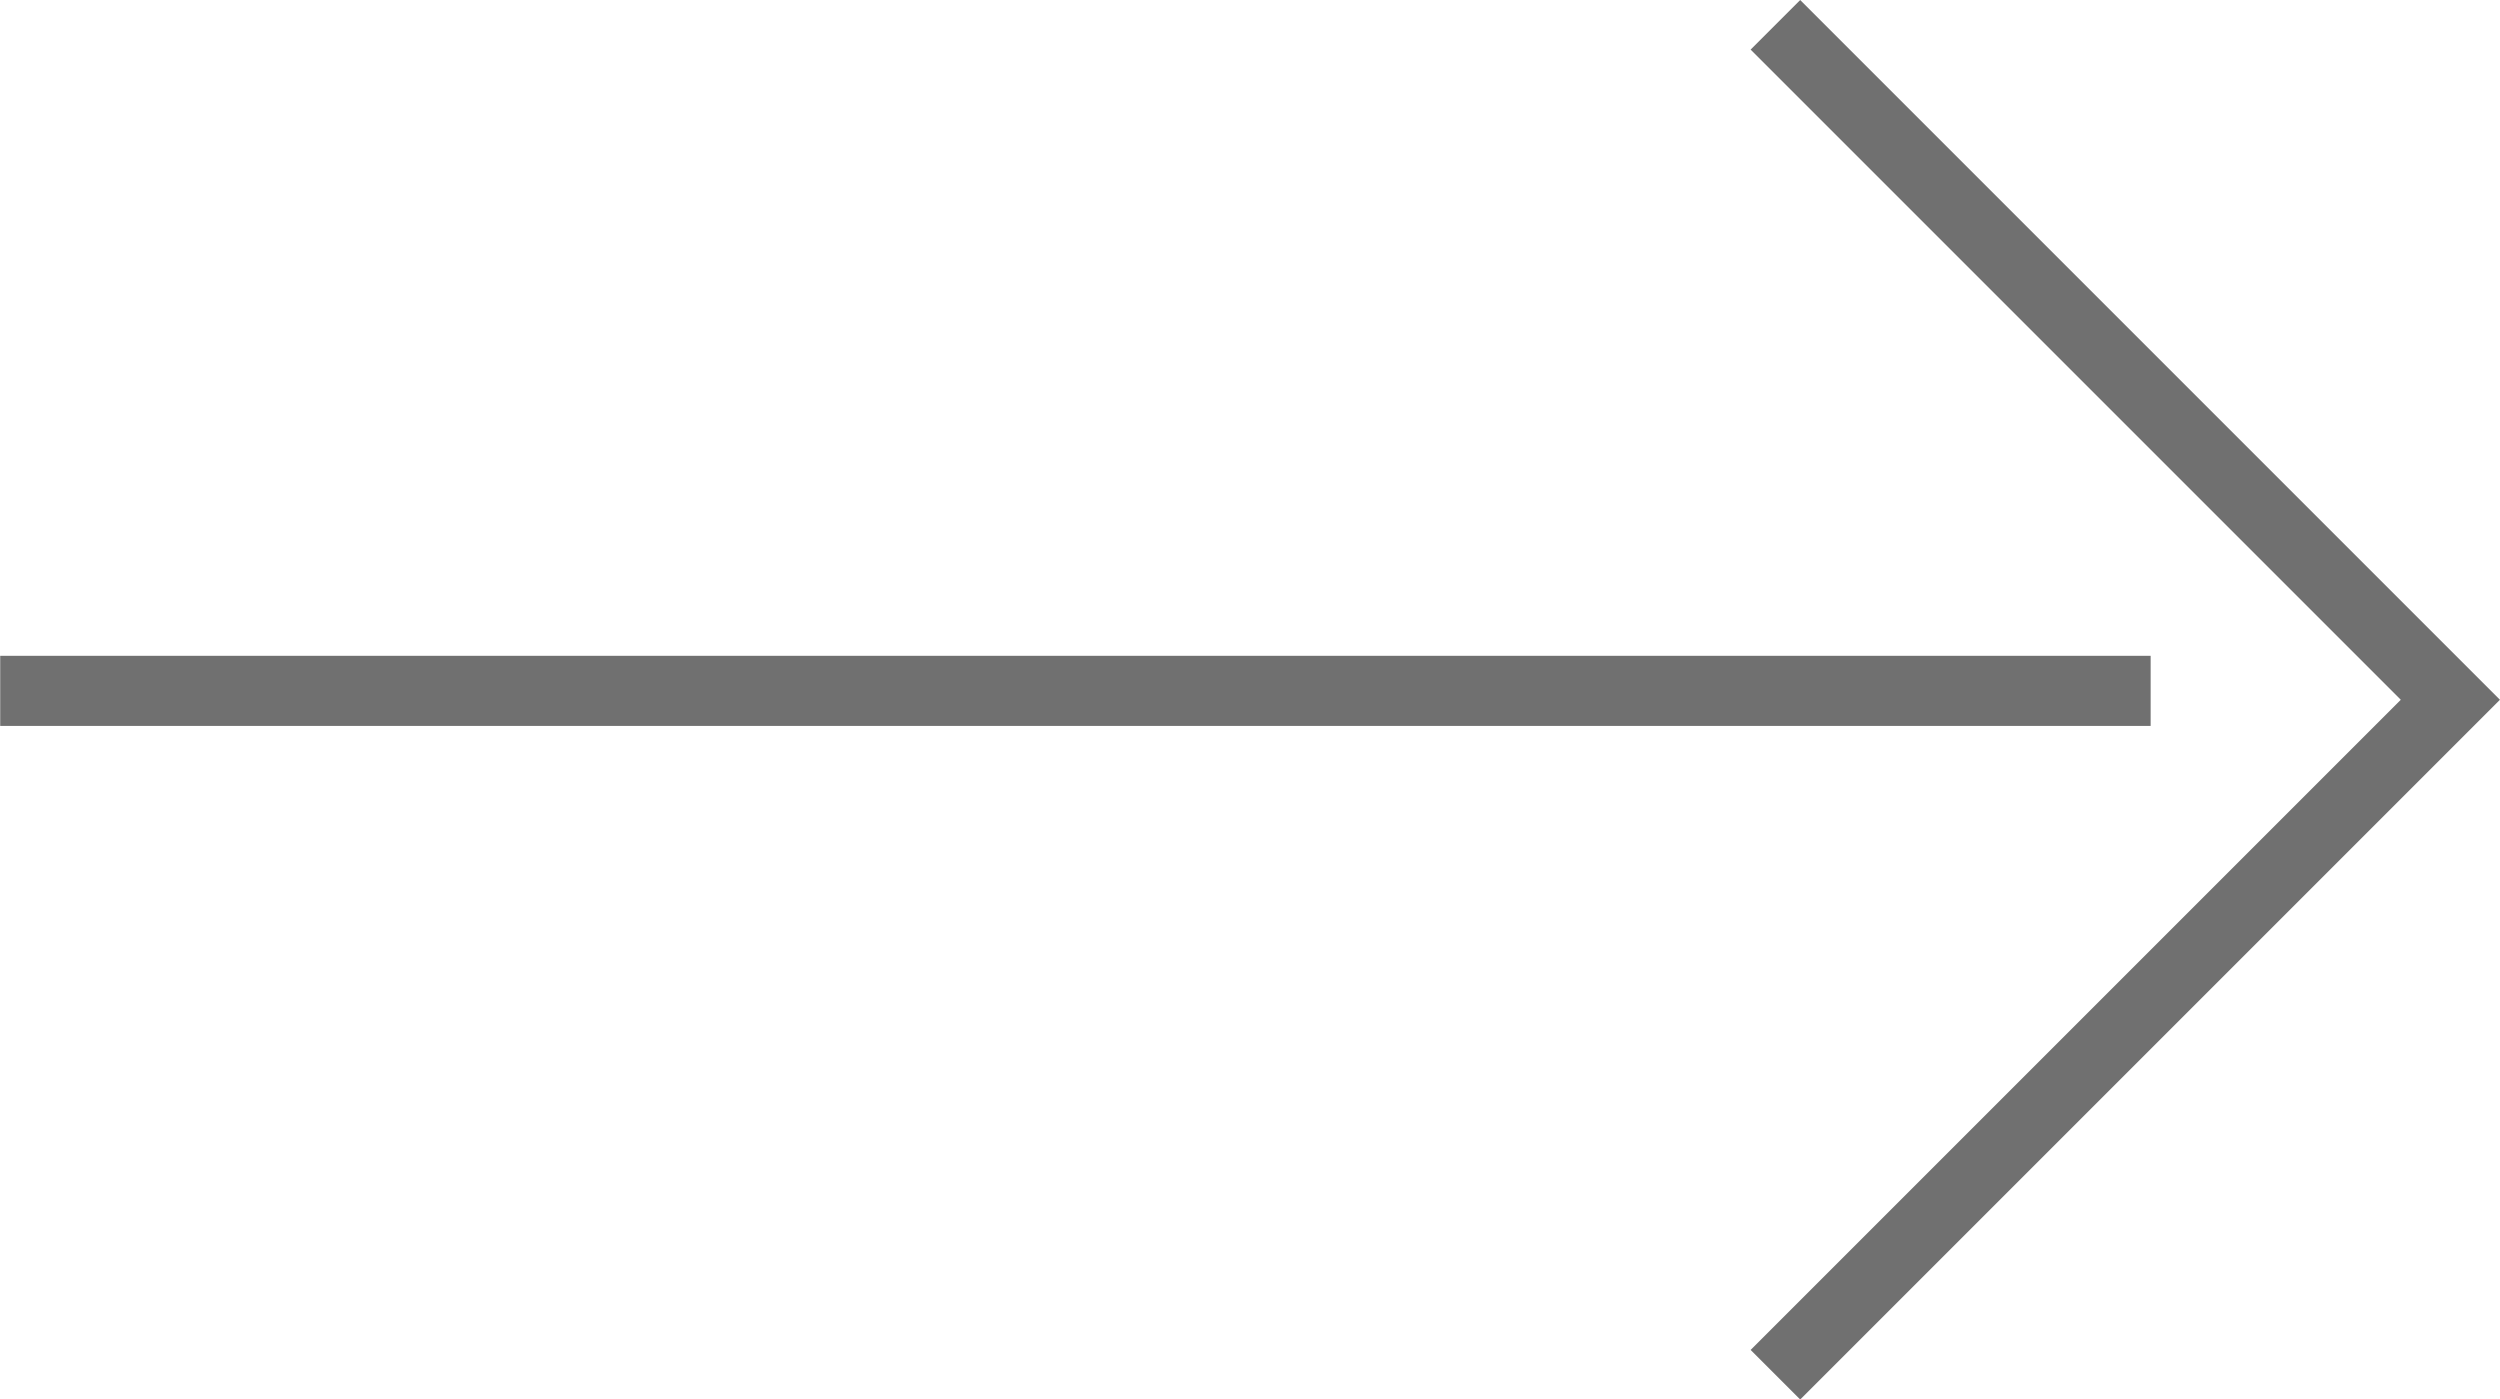
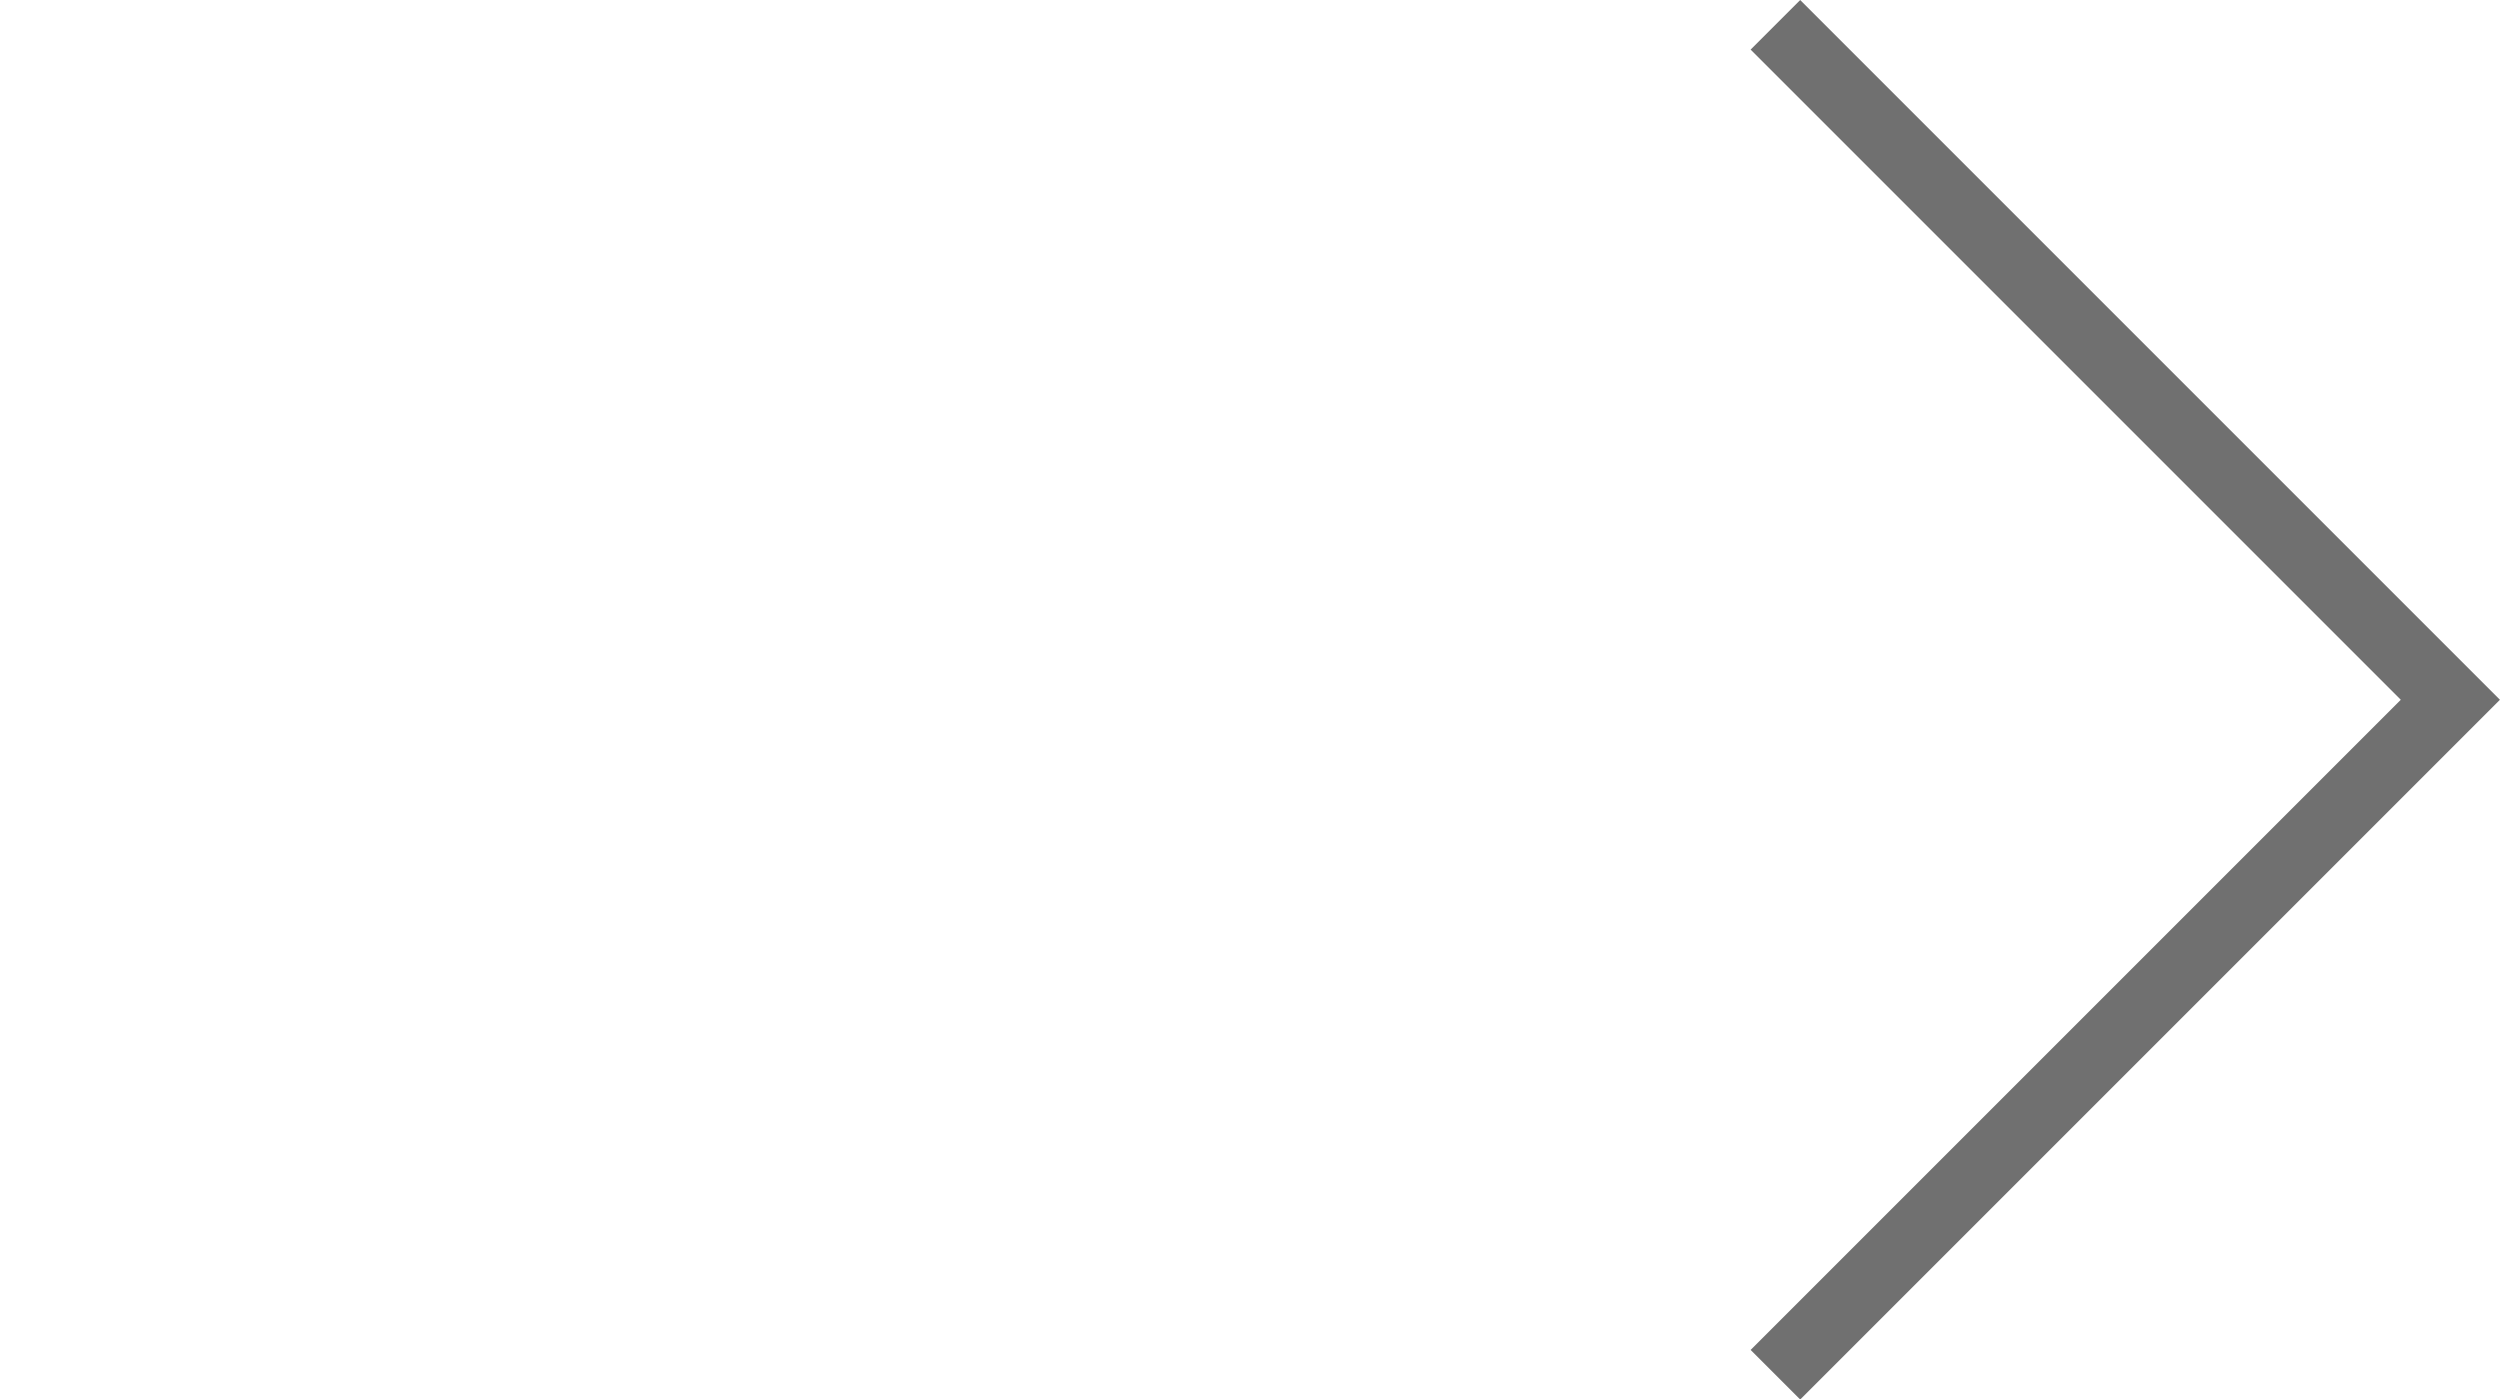
<svg xmlns="http://www.w3.org/2000/svg" width="35.658" height="19.961" viewBox="0 0 35.658 19.961">
-   <path id="Tracé_40" data-name="Tracé 40" d="M281.9,3054.76h30.672" transform="translate(-281.897 -3044.906)" fill="none" stroke="#707070" stroke-width="1" />
  <path id="Tracé_41" data-name="Tracé 41" d="M307.22,3045.26l9.627,9.627-9.627,9.627" transform="translate(-281.897 -3044.906)" fill="none" stroke="#707070" stroke-width="1" />
</svg>